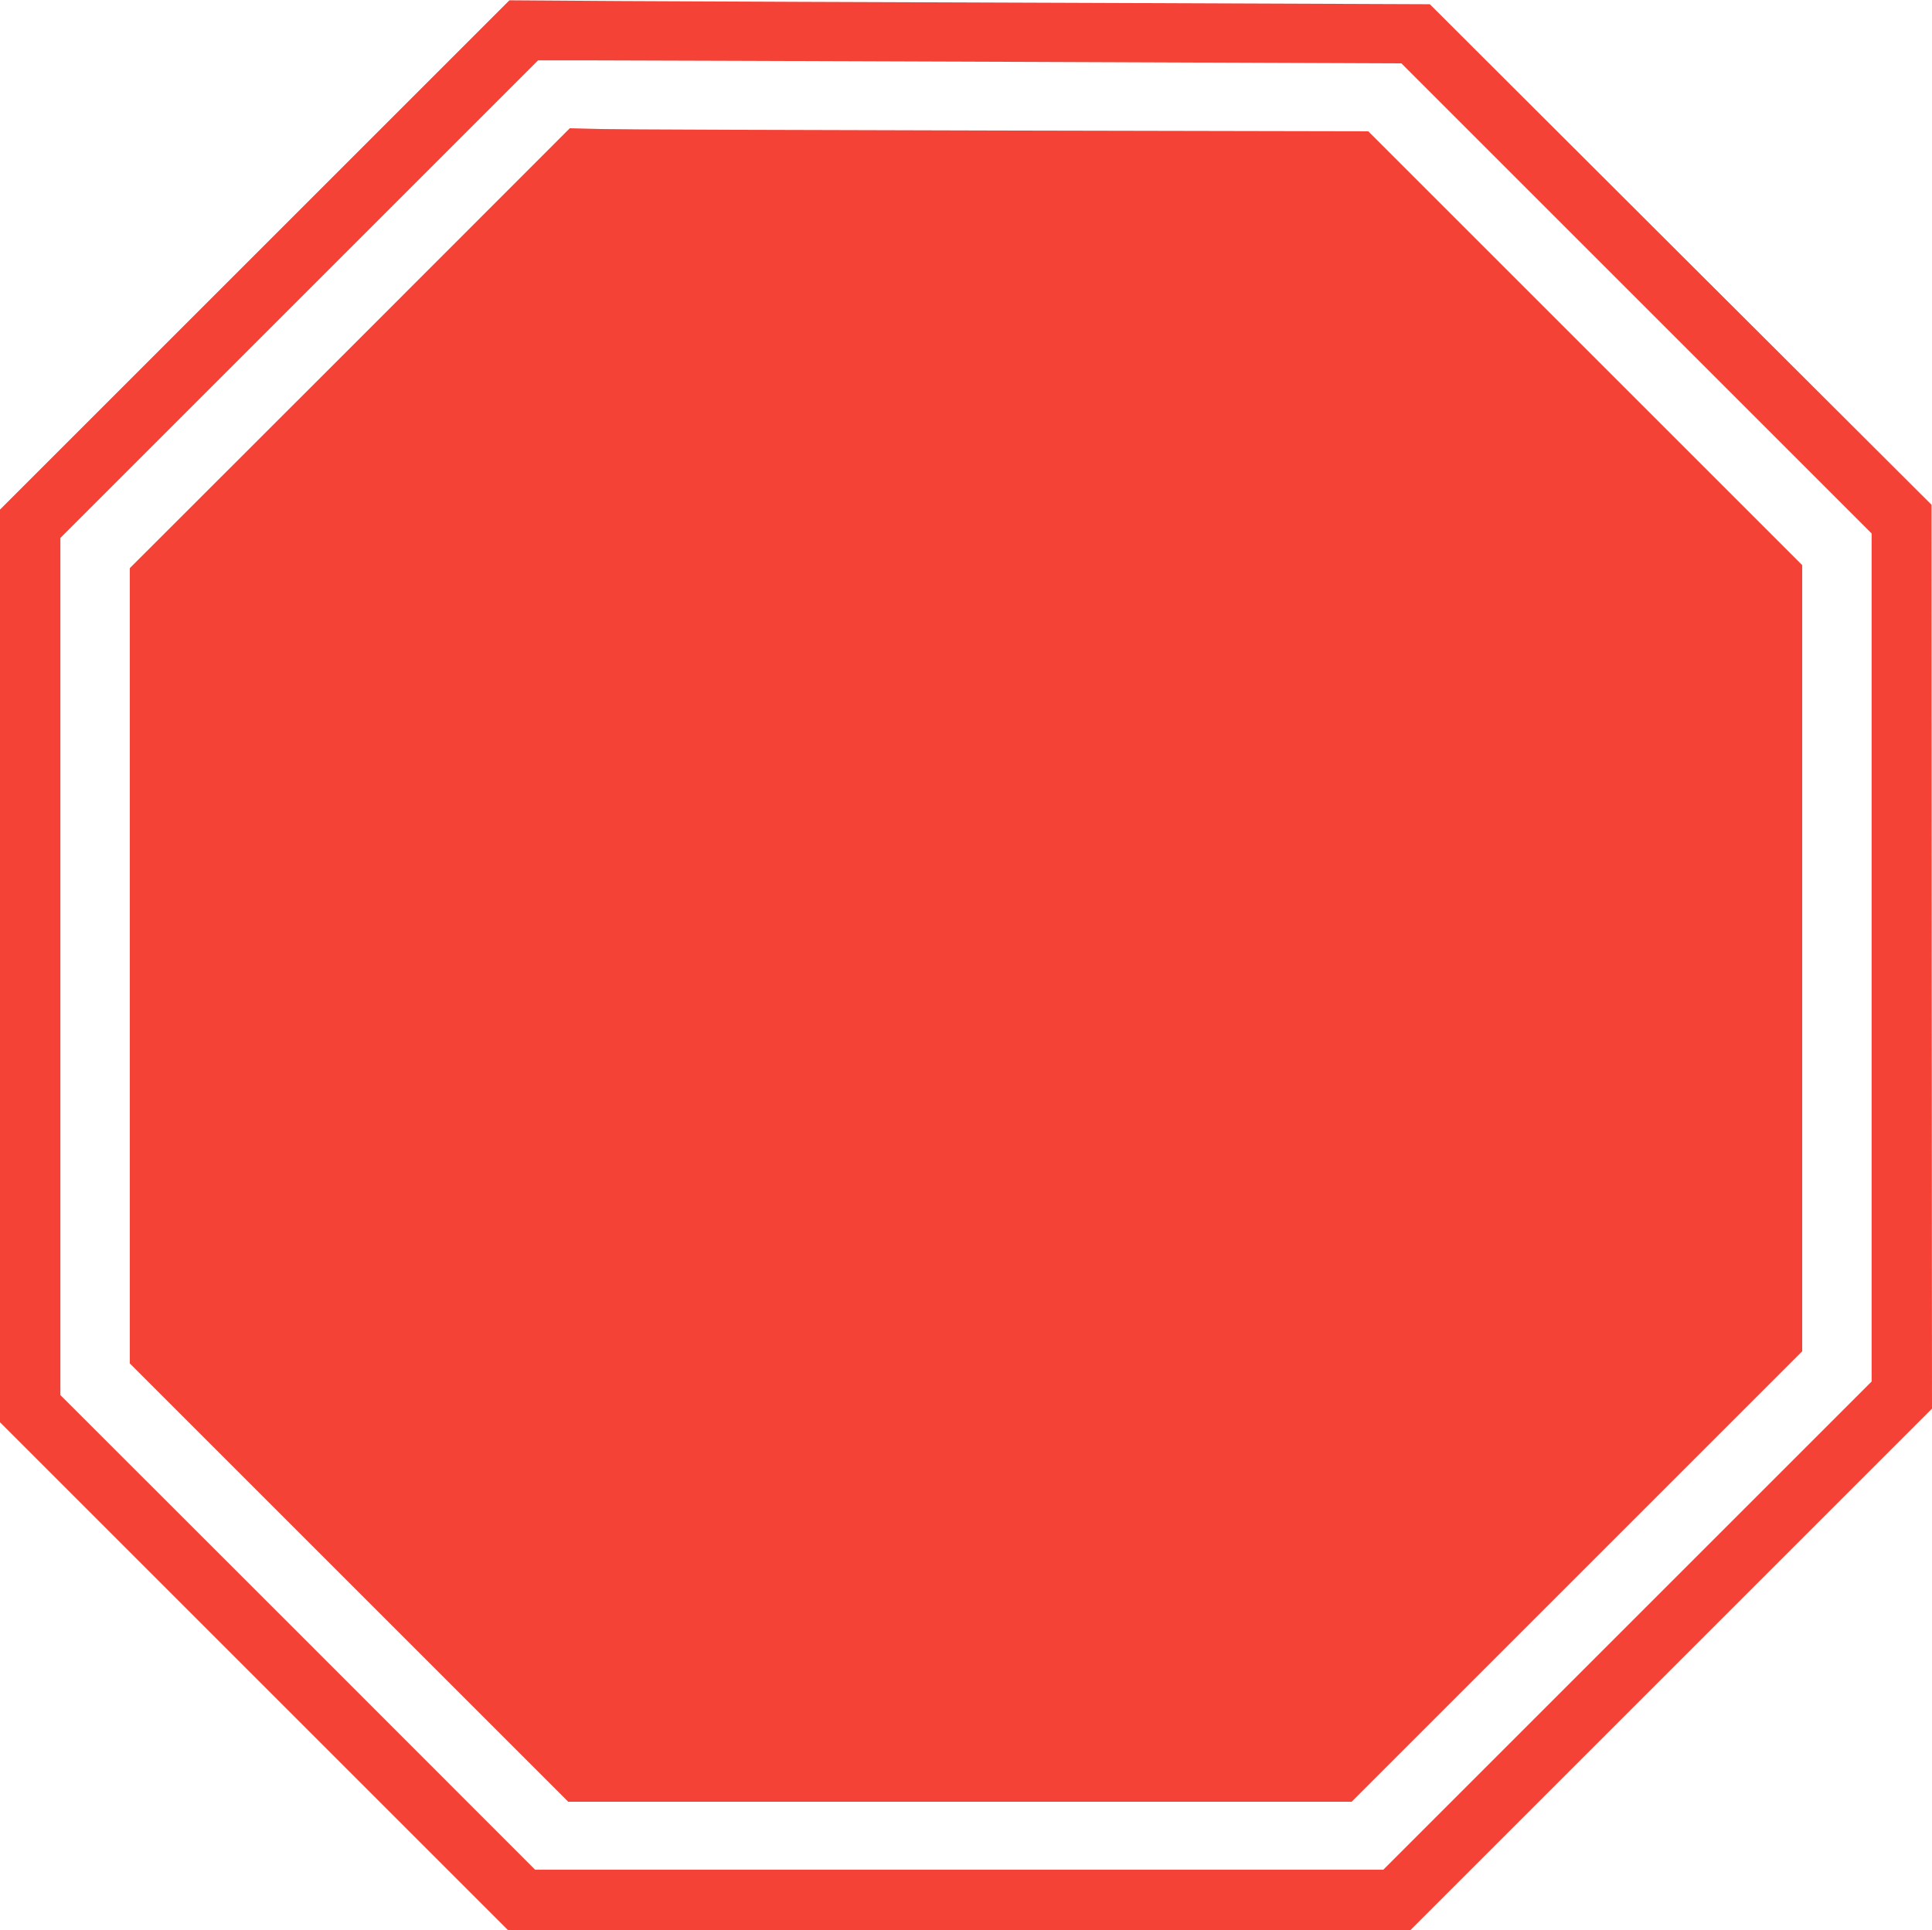
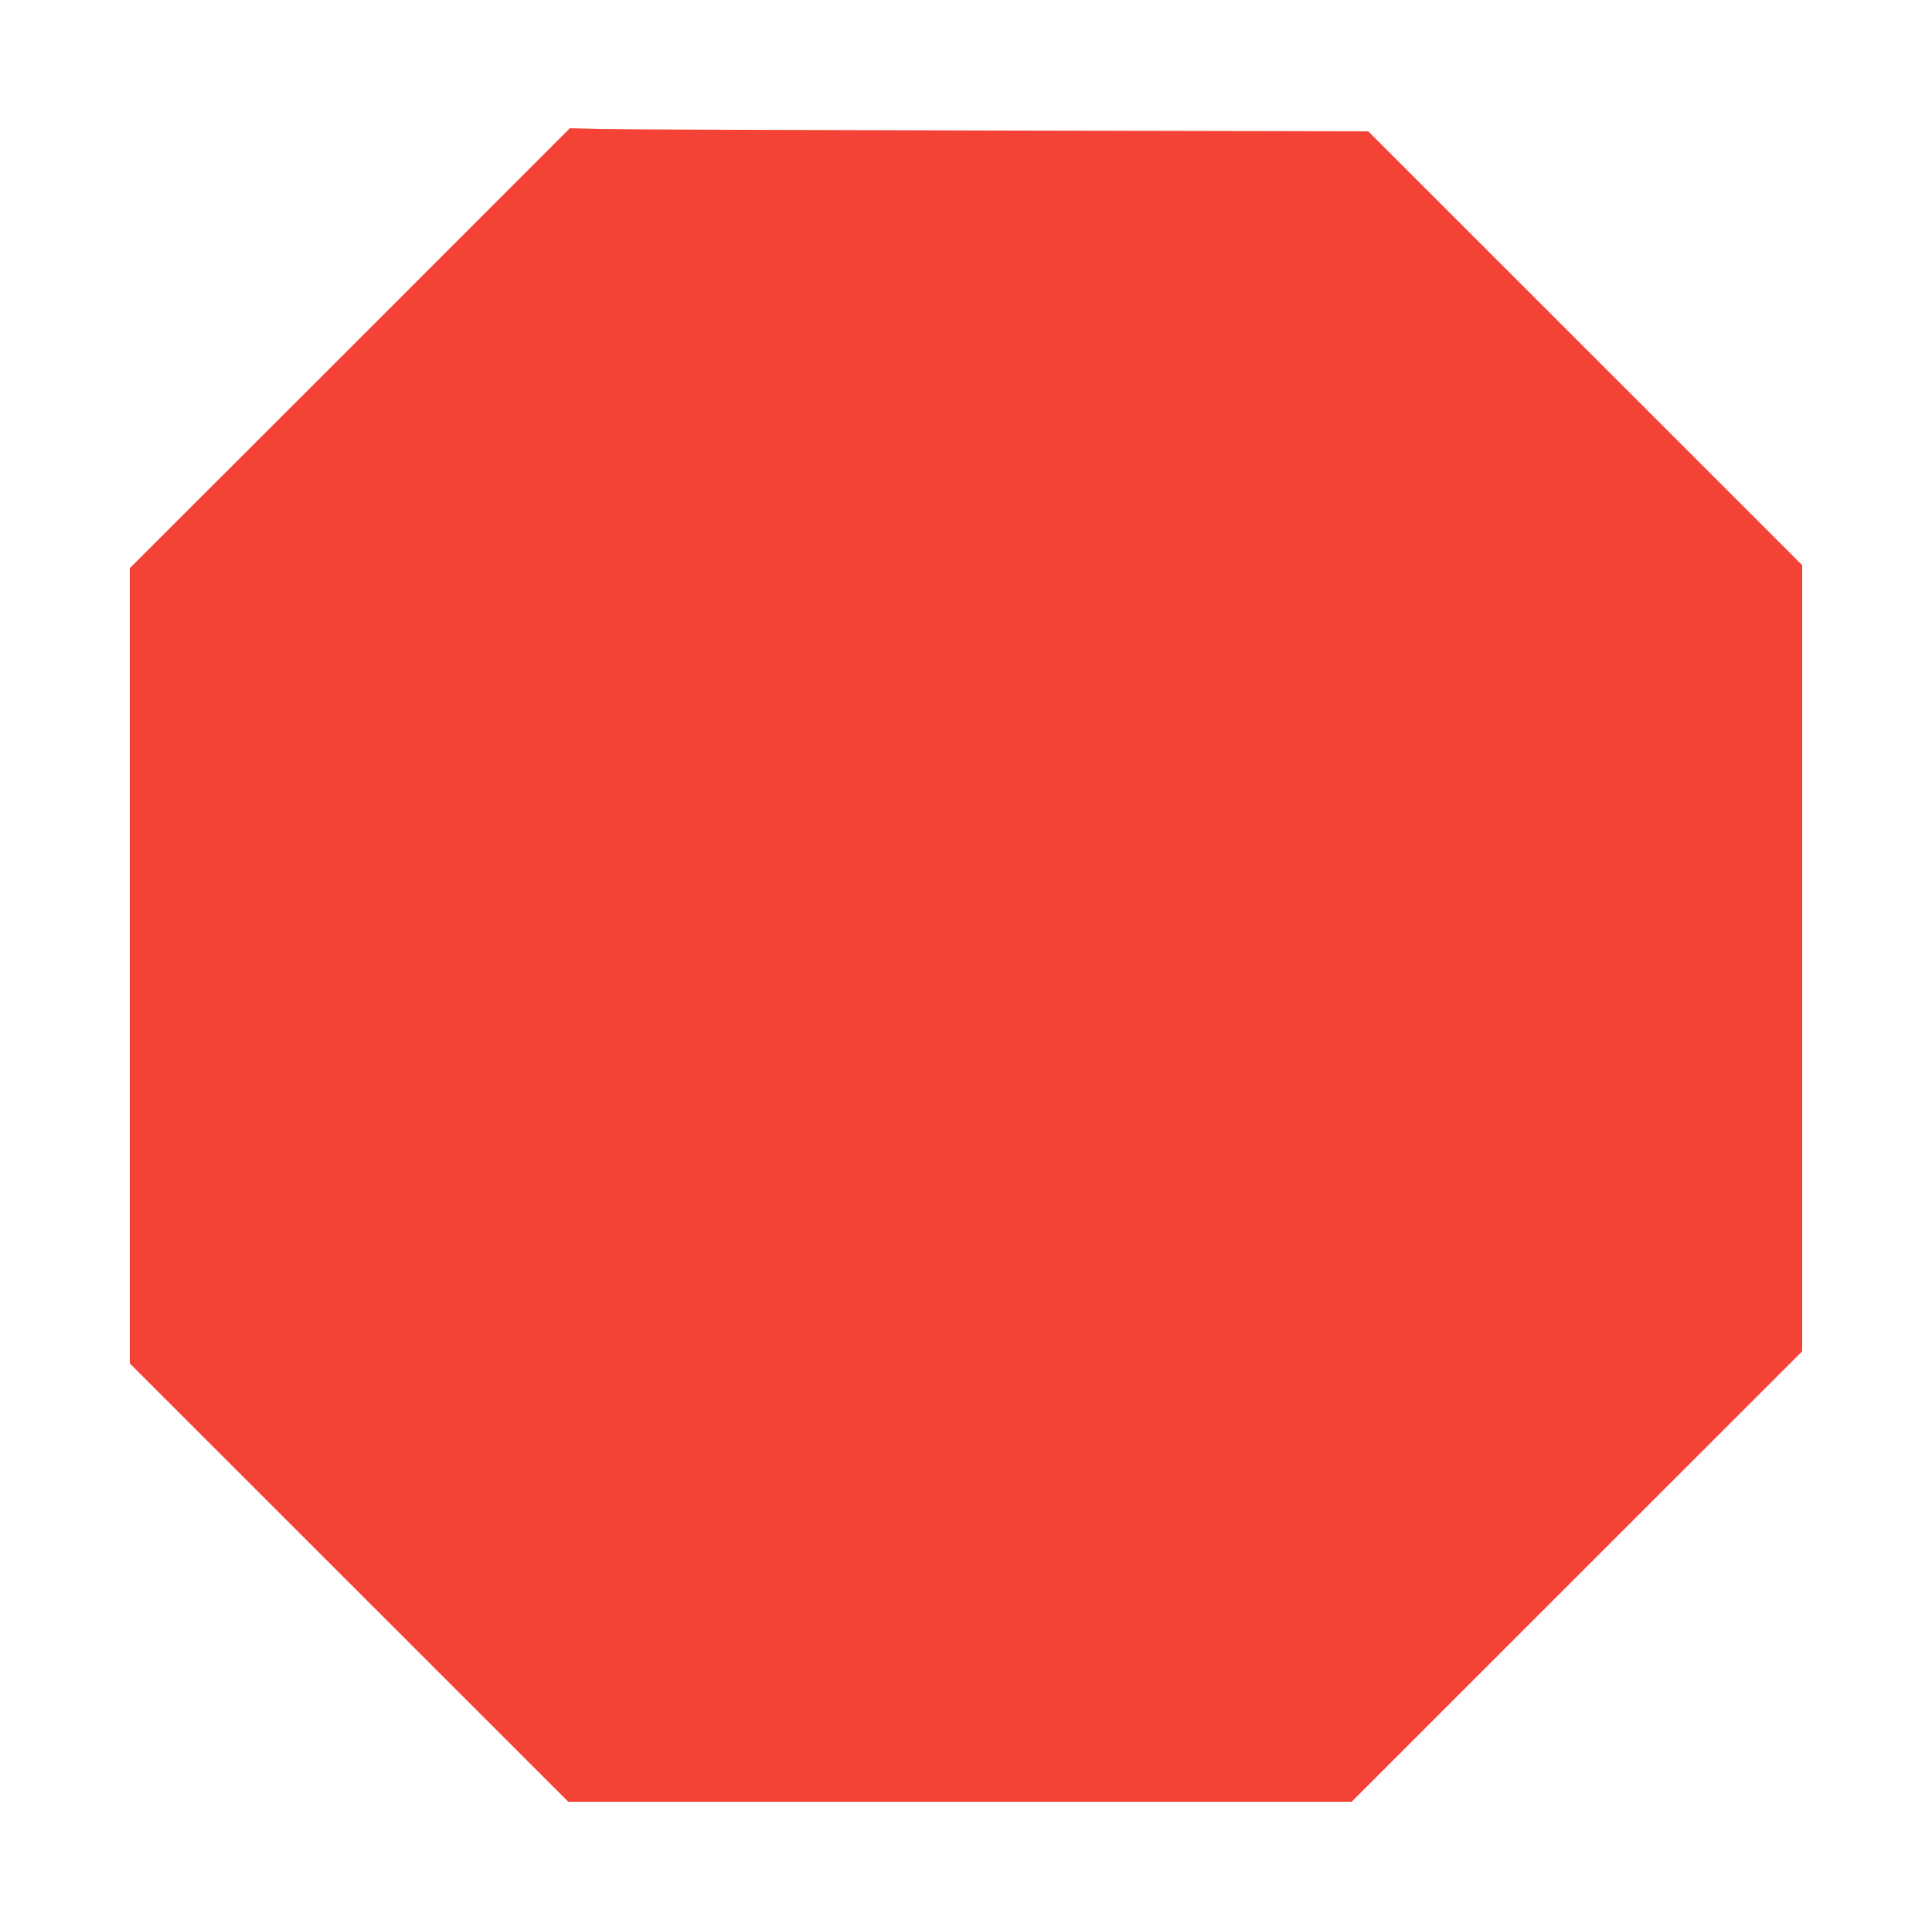
<svg xmlns="http://www.w3.org/2000/svg" version="1.0" width="1280pt" height="1279pt" viewBox="0 0 1280 1279" preserveAspectRatio="xMidYMid meet">
  <g transform="translate(0,1279) scale(0.1,-0.1)" fill="#f44336" stroke="none">
-     <path d="M1687 11100 l-1687 -1687 0 -3024 0 -3024 1683 -1683 1682 -1682 2990 0 2990 0 1728 1728 1727 1727 -2 2995 -1 2995 -1662 1658 -1662 1659 -2309 9 c-1270 4 -2642 10 -3049 12 l-740 5 -1688 -1688z m5068 1280 l2530 -10 1557 -1557 1558 -1558 0 -2810 0 -2810 -1617 -1617 -1618 -1618 -2810 0 -2810 0 -1572 1573 -1573 1572 0 2840 0 2840 1582 1582 1583 1583 330 0 c181 0 1468 -5 2860 -10z" />
    <path d="M2318 10482 l-1458 -1457 0 -2635 0 -2635 1453 -1453 1452 -1452 2595 0 2595 0 1492 1492 1493 1493 0 2605 0 2605 -1438 1438 -1437 1437 -2445 5 c-1345 3 -2535 7 -2645 10 l-200 5 -1457 -1458z" />
  </g>
</svg>